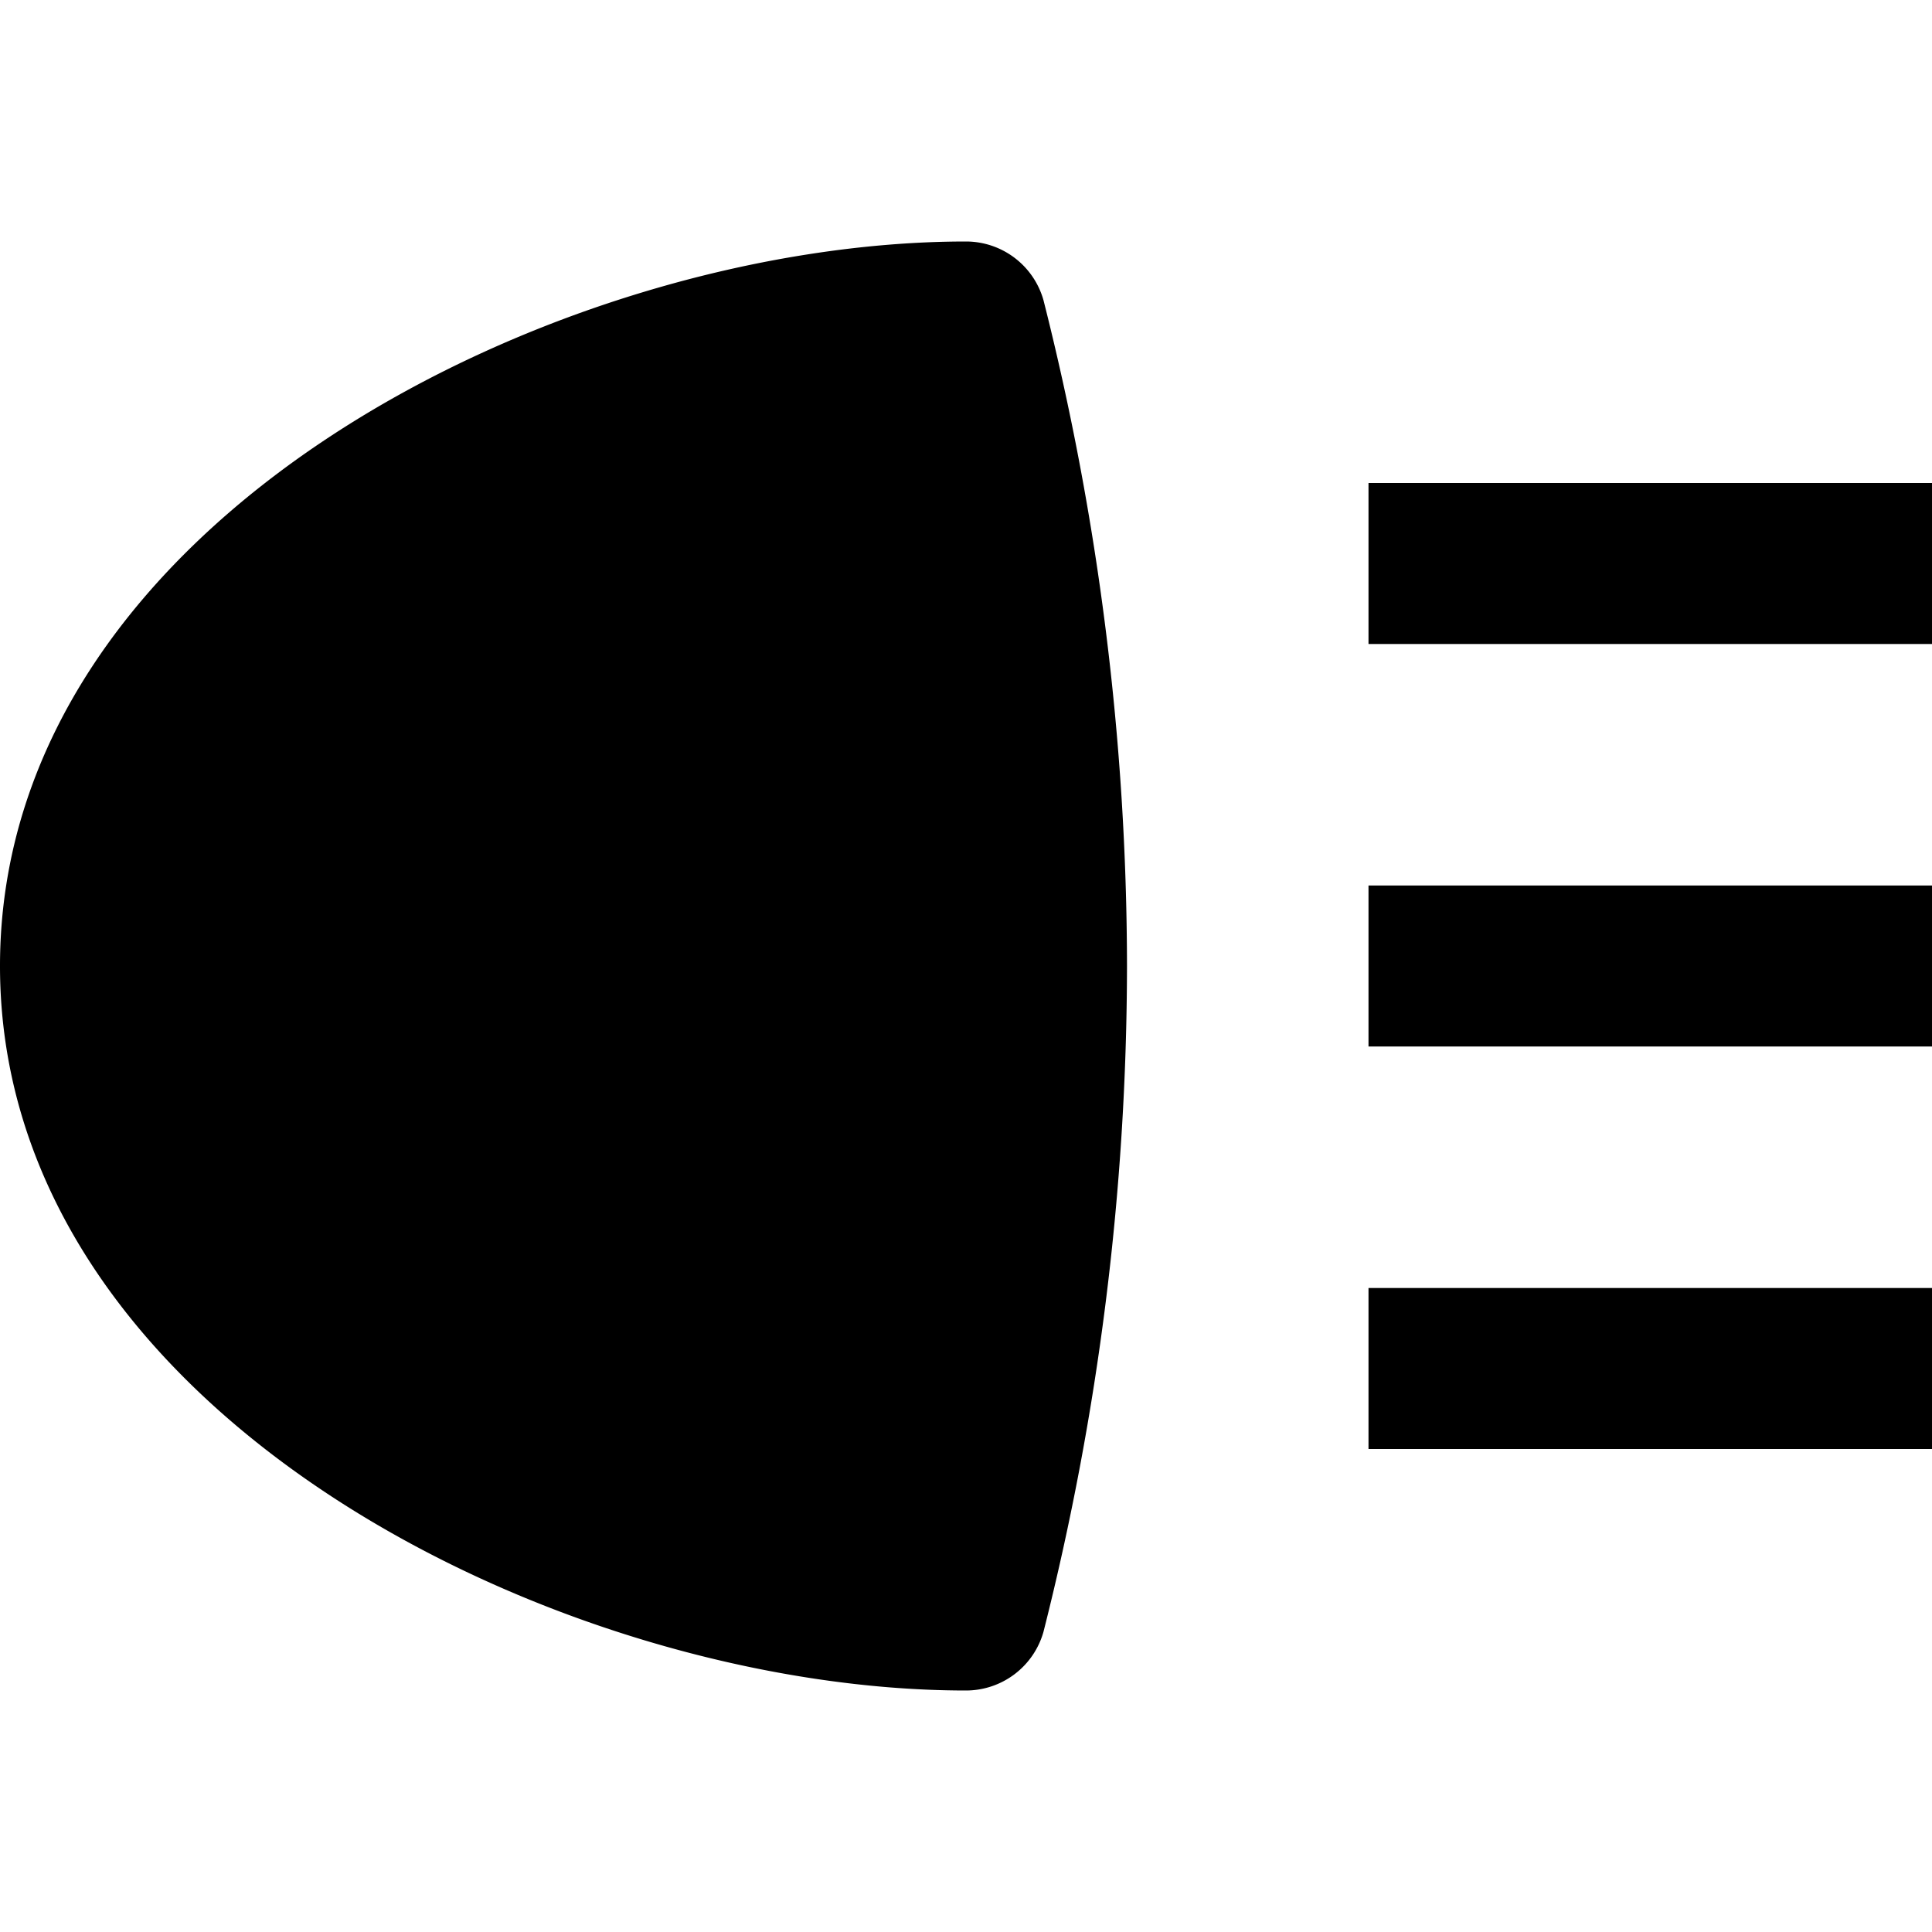
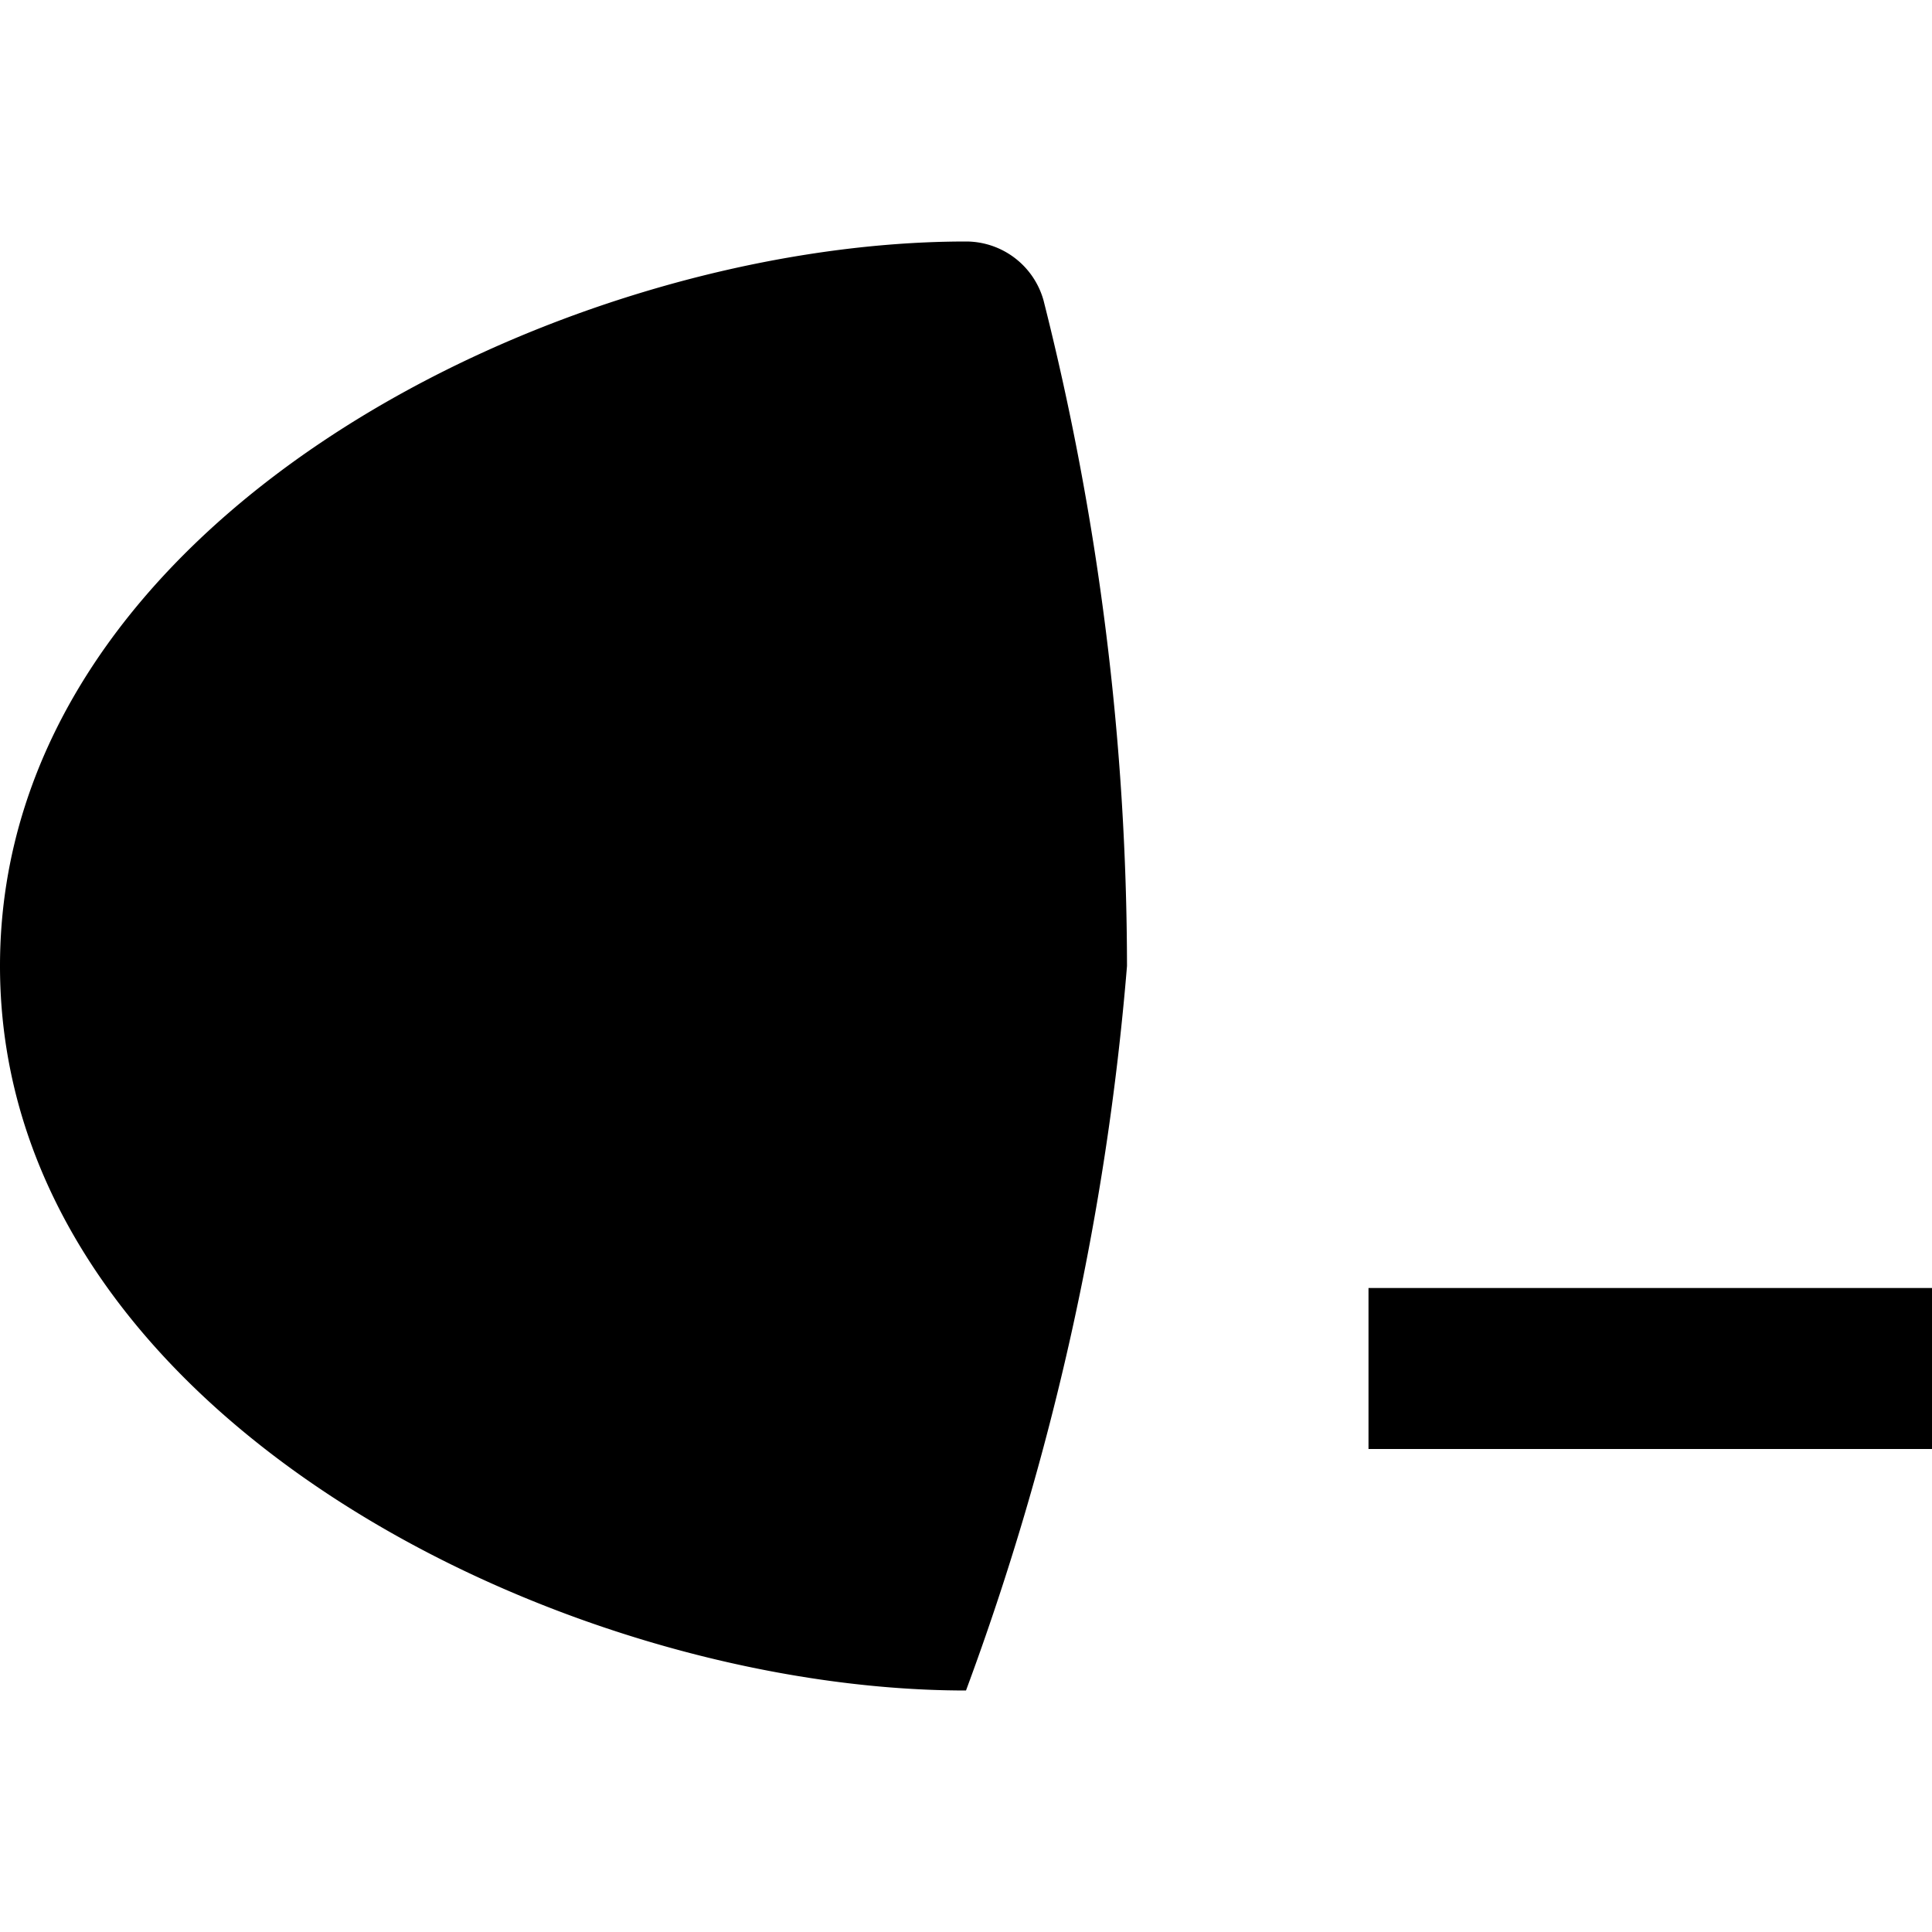
<svg xmlns="http://www.w3.org/2000/svg" height="24" width="24" viewBox="0 0 24 24">
  <title>car lights</title>
  <g fill="#000000" class="nc-icon-wrapper">
-     <path d="M12,3C6.989,3,0,6.424,0,12s6.989,9,12,9a1,1,0,0,0,.963-.731A33.872,33.872,0,0,0,14,12a33.872,33.872,0,0,0-1.037-8.269A1,1,0,0,0,12,3Z" fill="#000000" />
-     <rect x="17" y="6" width="7" height="2" fill="#000000" data-color="color-2" />
+     <path d="M12,3C6.989,3,0,6.424,0,12s6.989,9,12,9A33.872,33.872,0,0,0,14,12a33.872,33.872,0,0,0-1.037-8.269A1,1,0,0,0,12,3Z" fill="#000000" />
    <rect x="17" y="16" width="7" height="2" fill="#000000" data-color="color-2" />
-     <rect x="17" y="11" width="7" height="2" fill="#000000" data-color="color-2" />
  </g>
</svg>